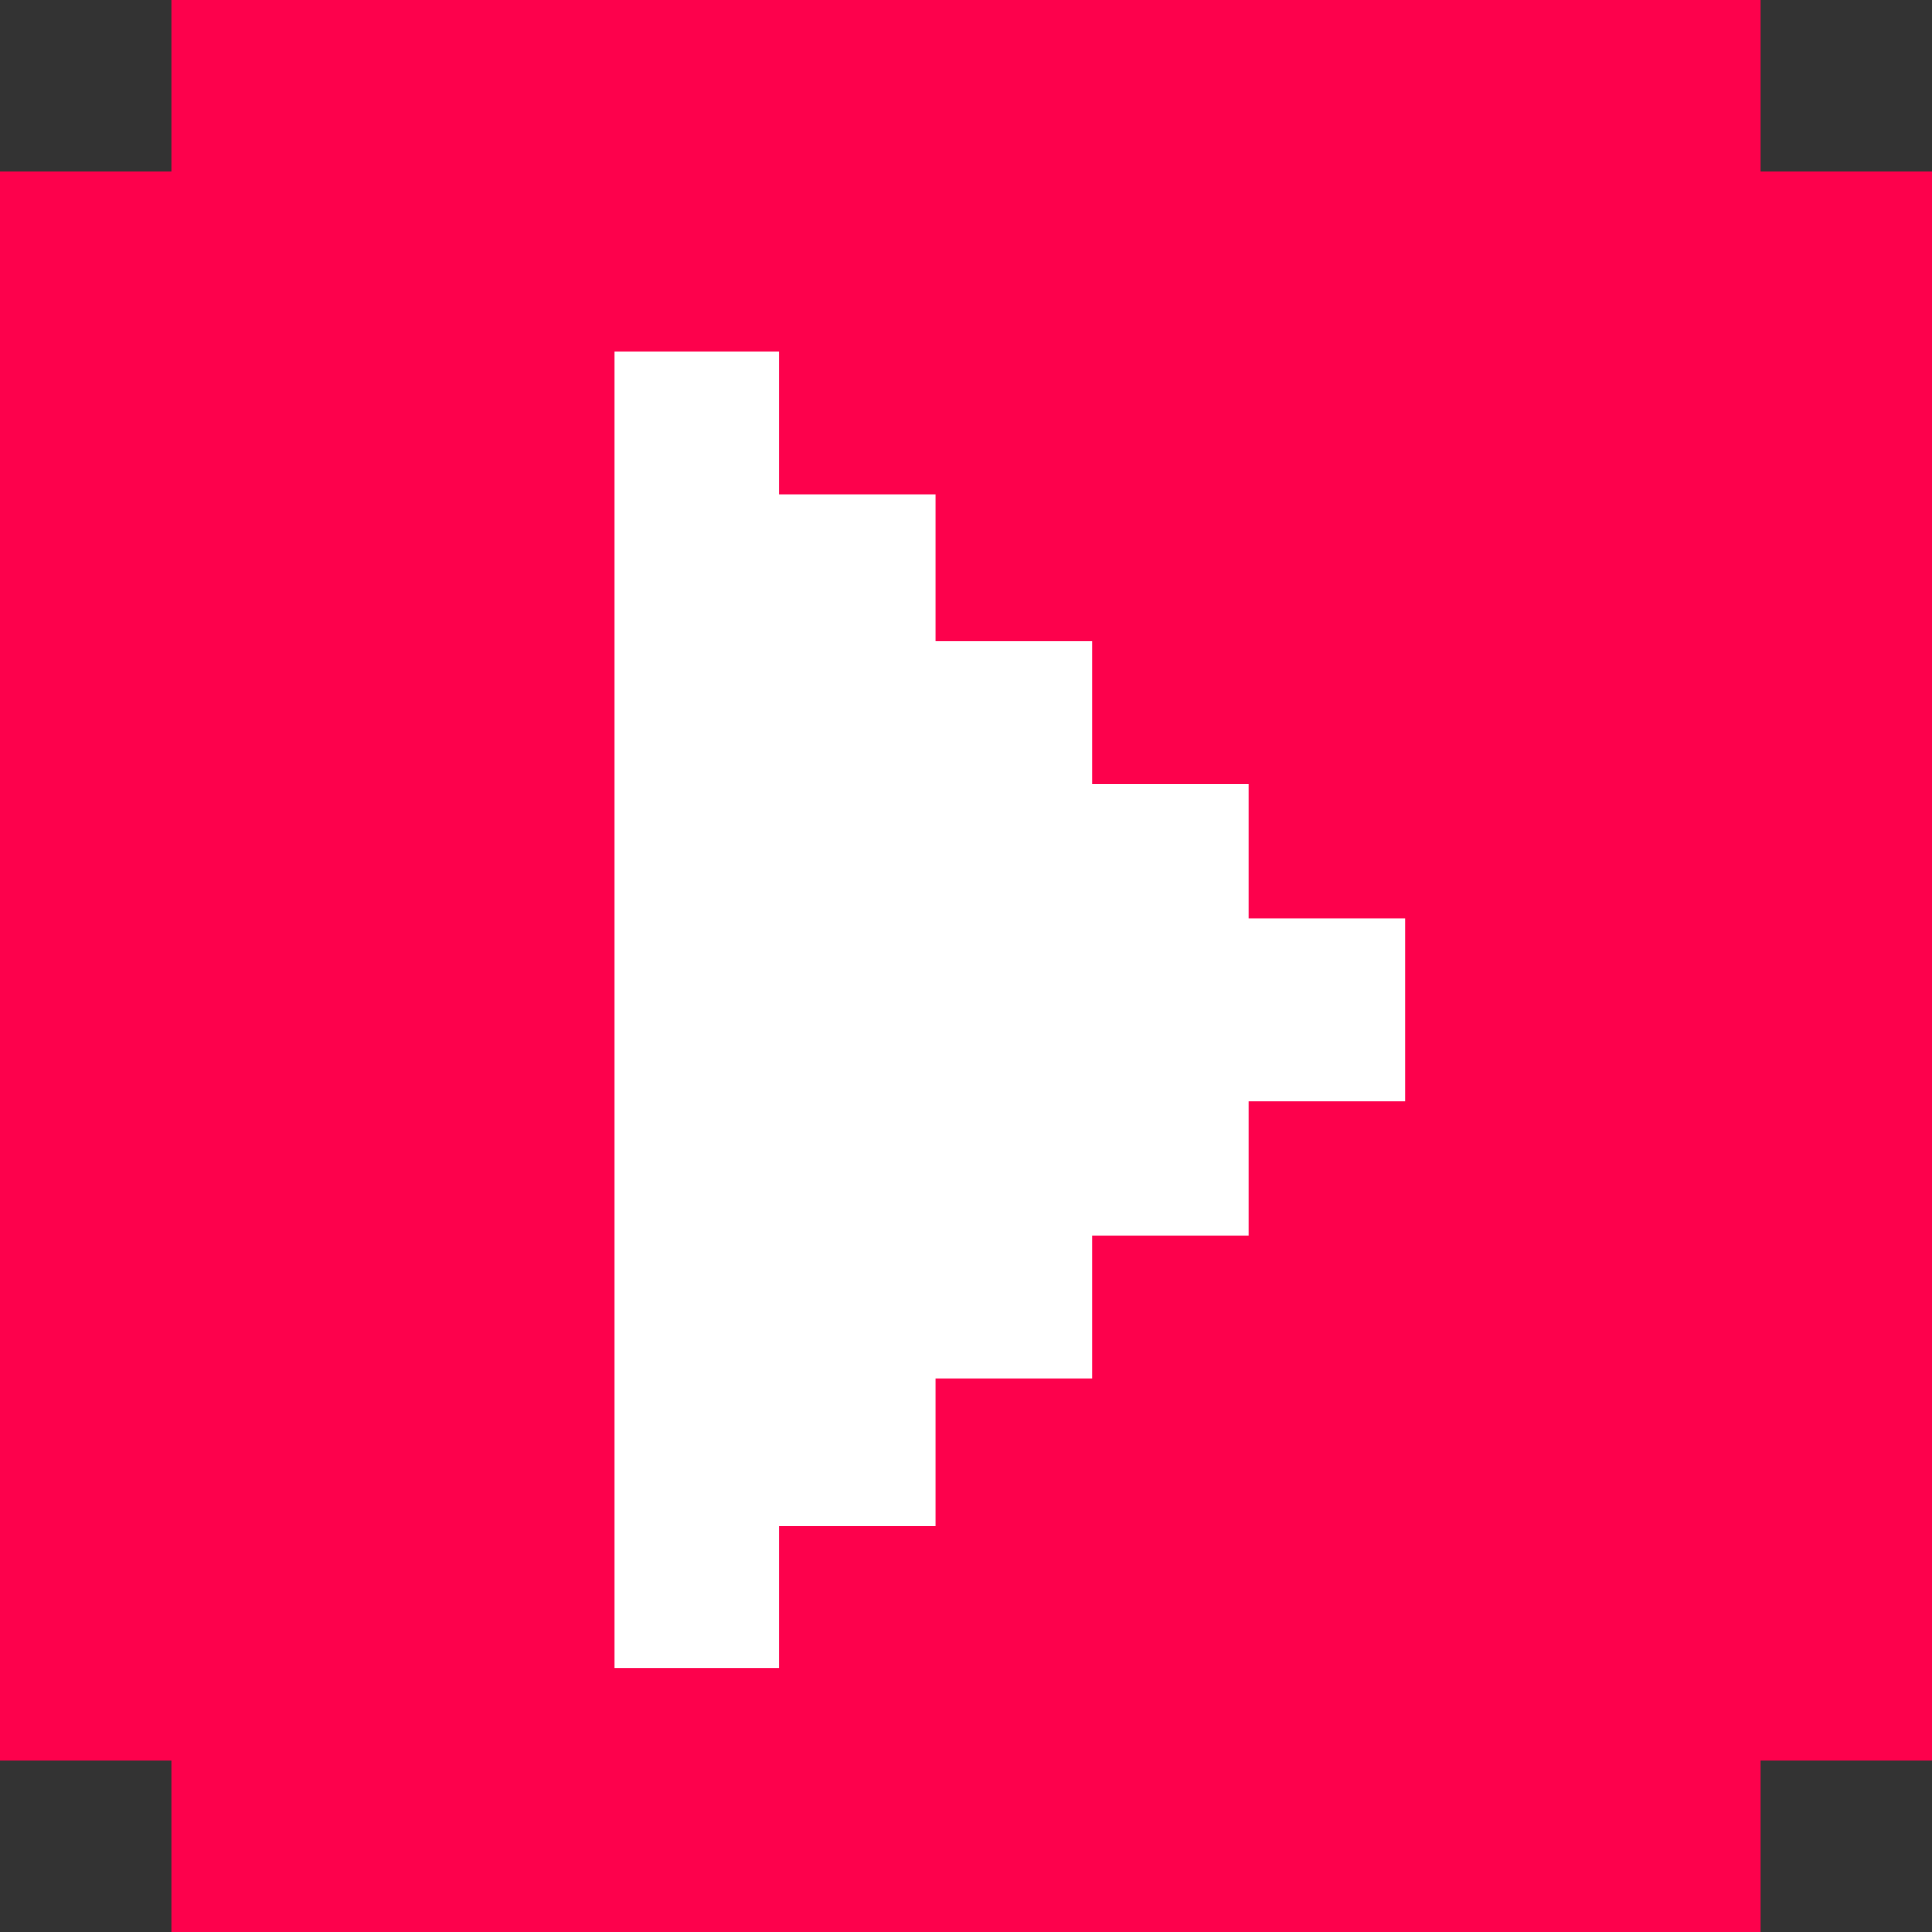
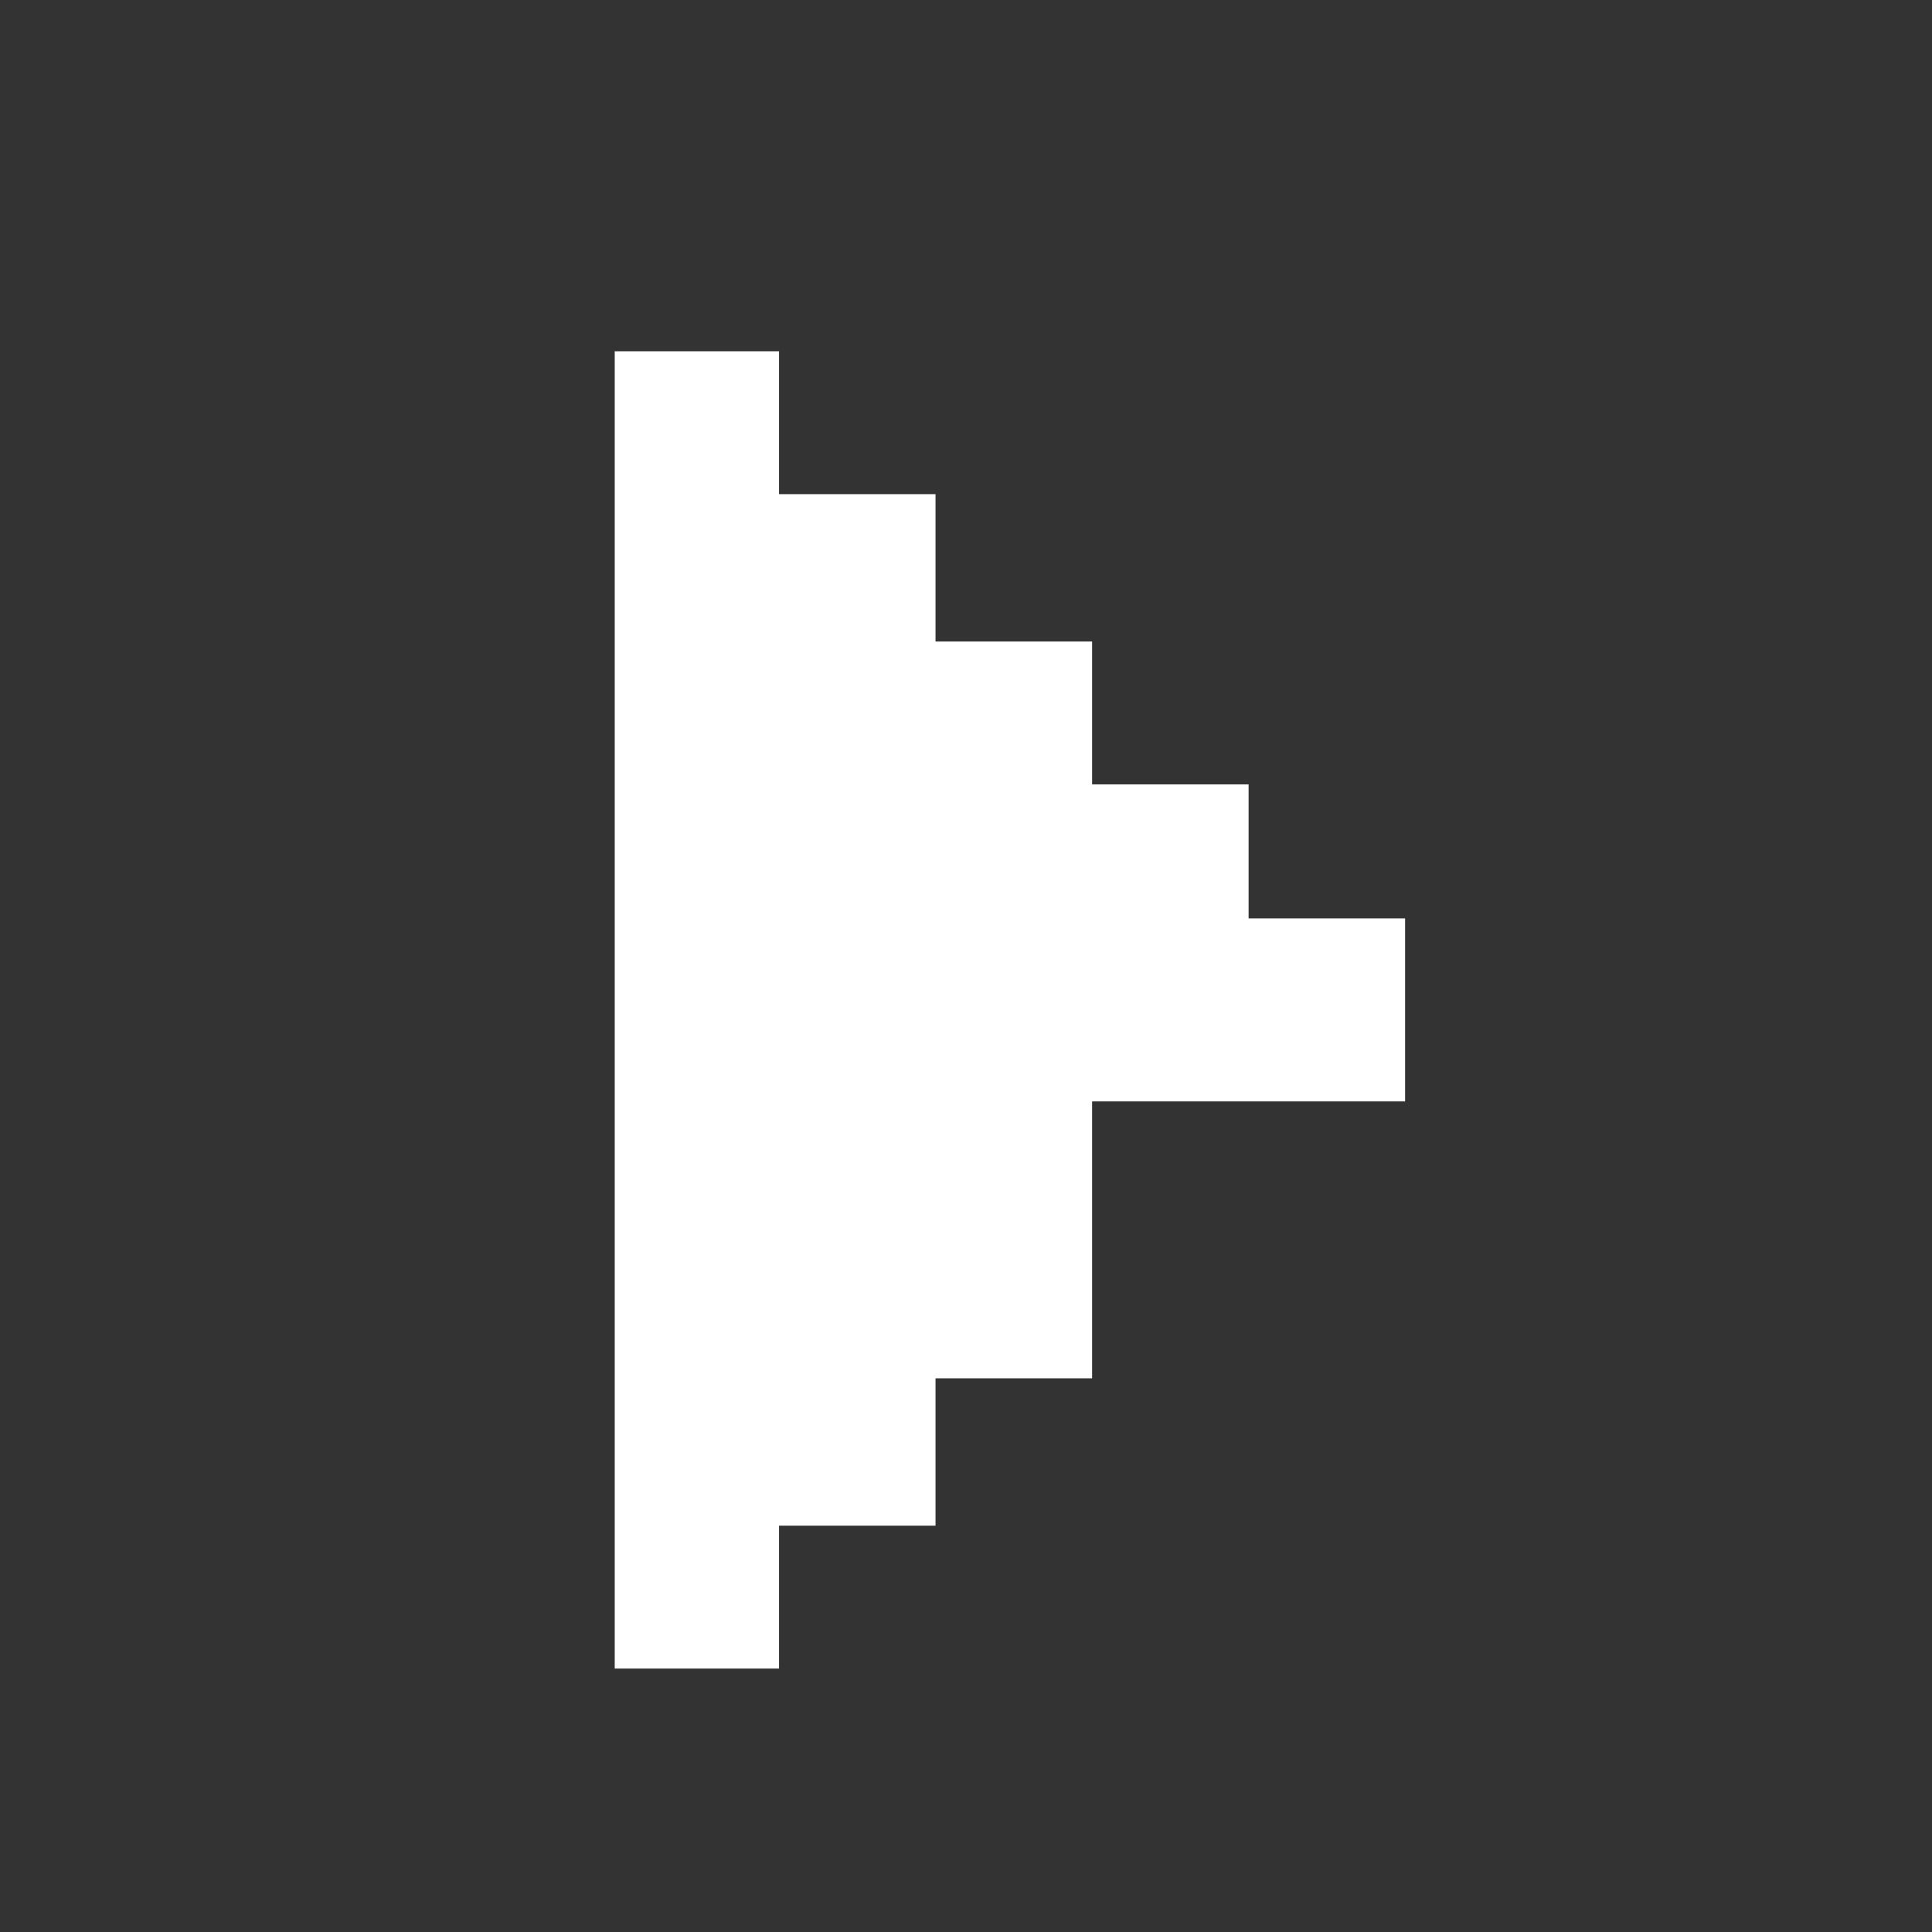
<svg xmlns="http://www.w3.org/2000/svg" width="22" height="22" viewBox="0 0 22 22" fill="none">
  <rect x="0" y="0" width="22" height="22" fill="#333333" stroke="none" />
-   <path d="M22 1.949H20.051V0H1.949V1.949H0V20.051H1.949V22H20.051V20.051H22V1.949Z" fill="#FD014C" />
-   <path d="M16 10.458H14.218V8.932H12.436V7.305H10.653V5.627H8.871V4H7V19H8.871V17.373H10.653V15.695H12.436V14.068H14.218V12.542H16V10.458Z" fill="white" />
+   <path d="M16 10.458H14.218V8.932H12.436V7.305H10.653V5.627H8.871V4H7V19H8.871V17.373H10.653V15.695H12.436V14.068V12.542H16V10.458Z" fill="white" />
</svg>